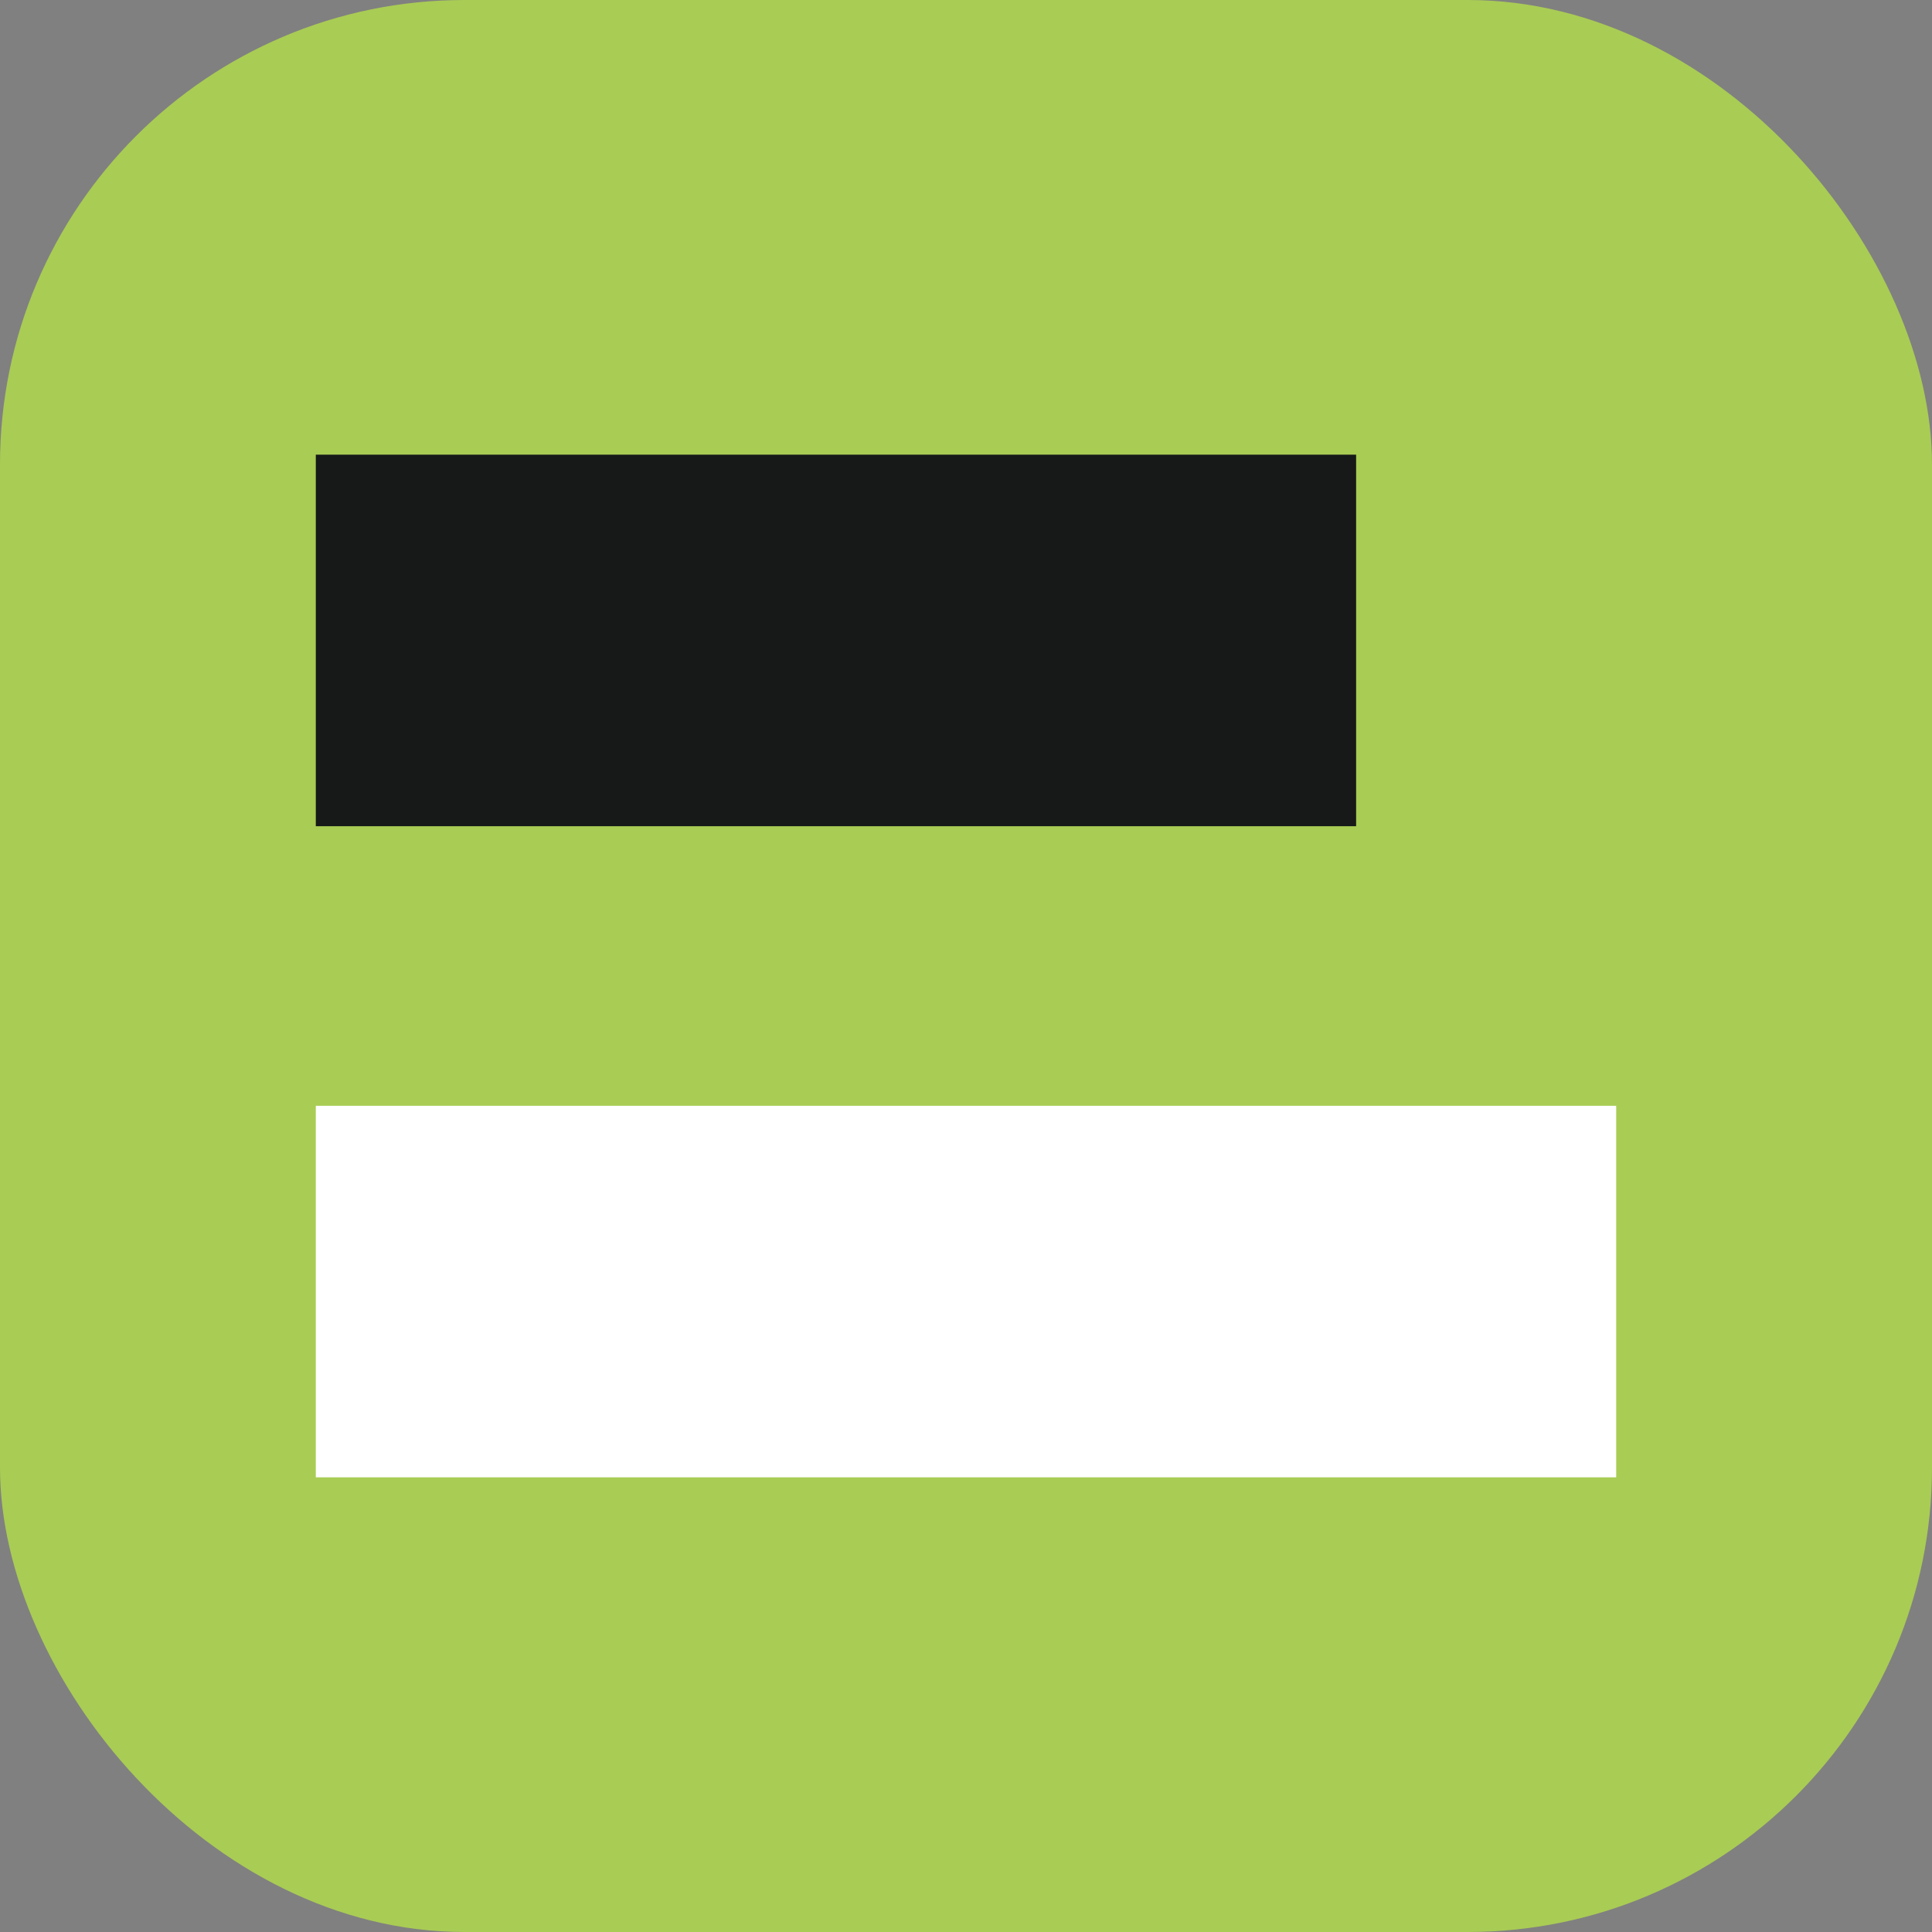
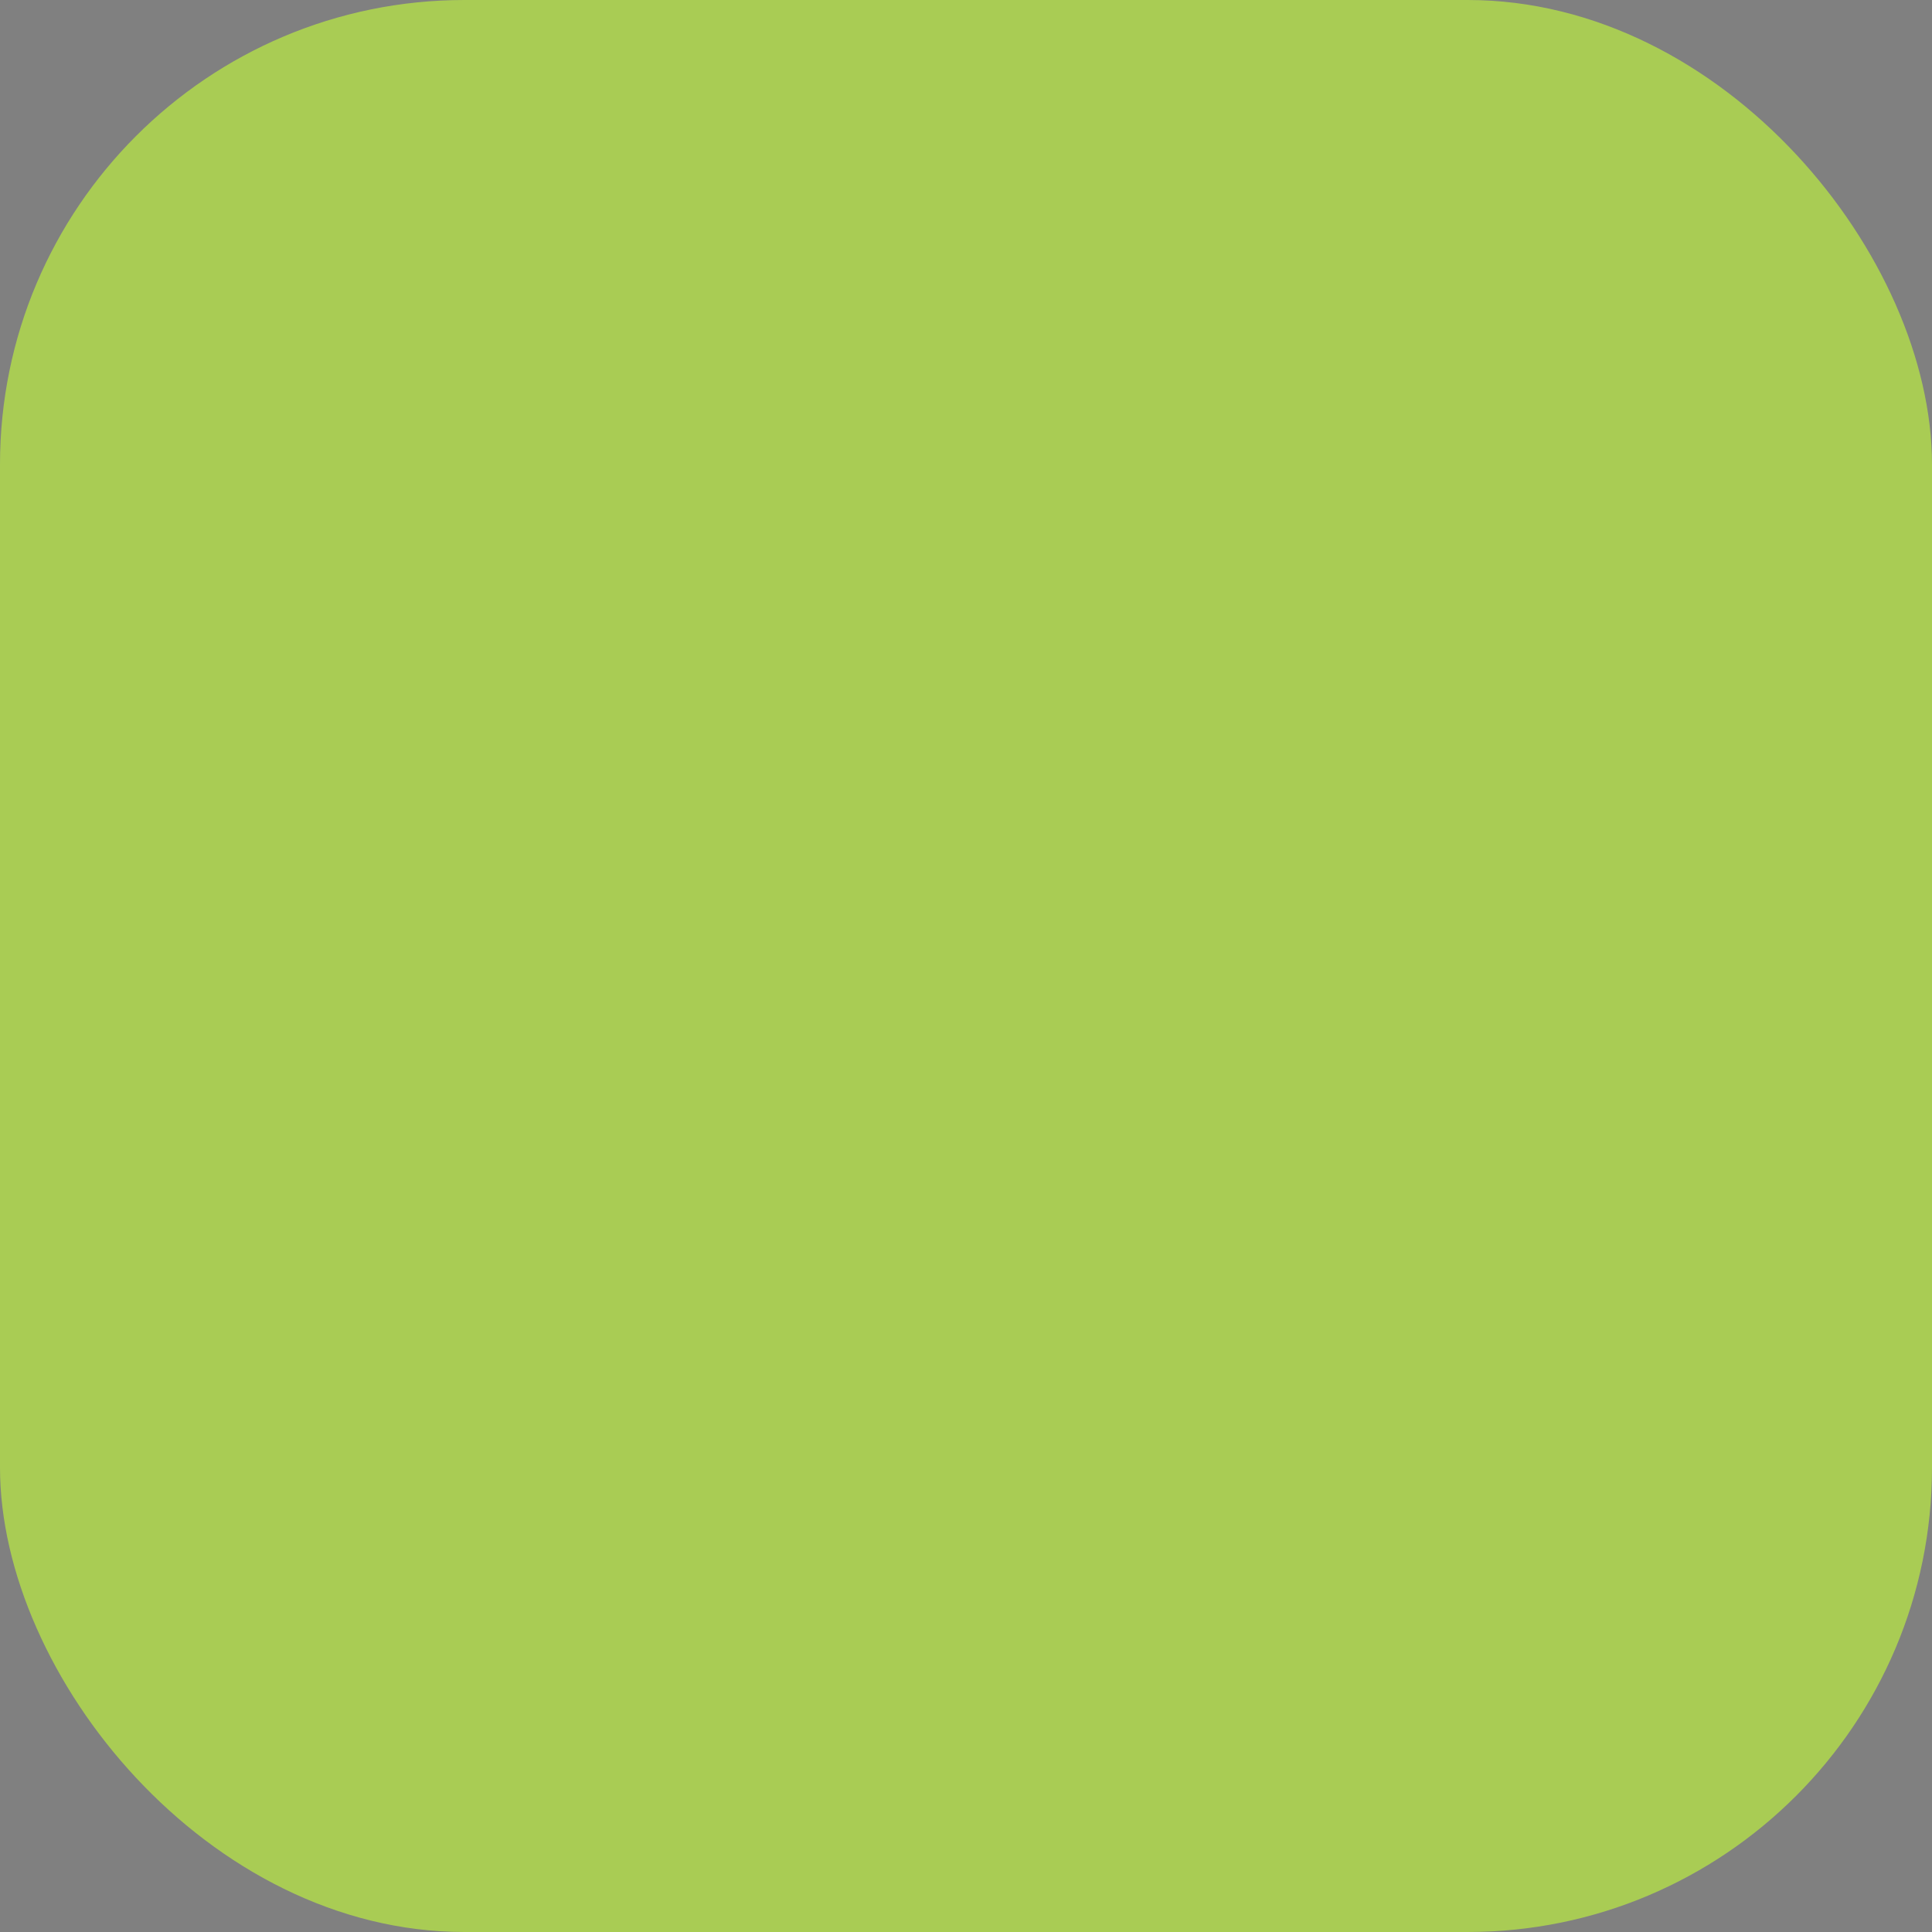
<svg xmlns="http://www.w3.org/2000/svg" width="104" height="104" viewBox="0 0 104 104" fill="none">
  <rect x="0" y="0" width="104" height="104" fill="#808080" stroke="none" />
  <rect width="104" height="104" rx="25" fill="#A9CC54" />
-   <rect x="17" y="24.475" width="56" height="20" fill="#161918" />
-   <rect x="17" y="59.525" width="70" height="20" fill="white" />
</svg>